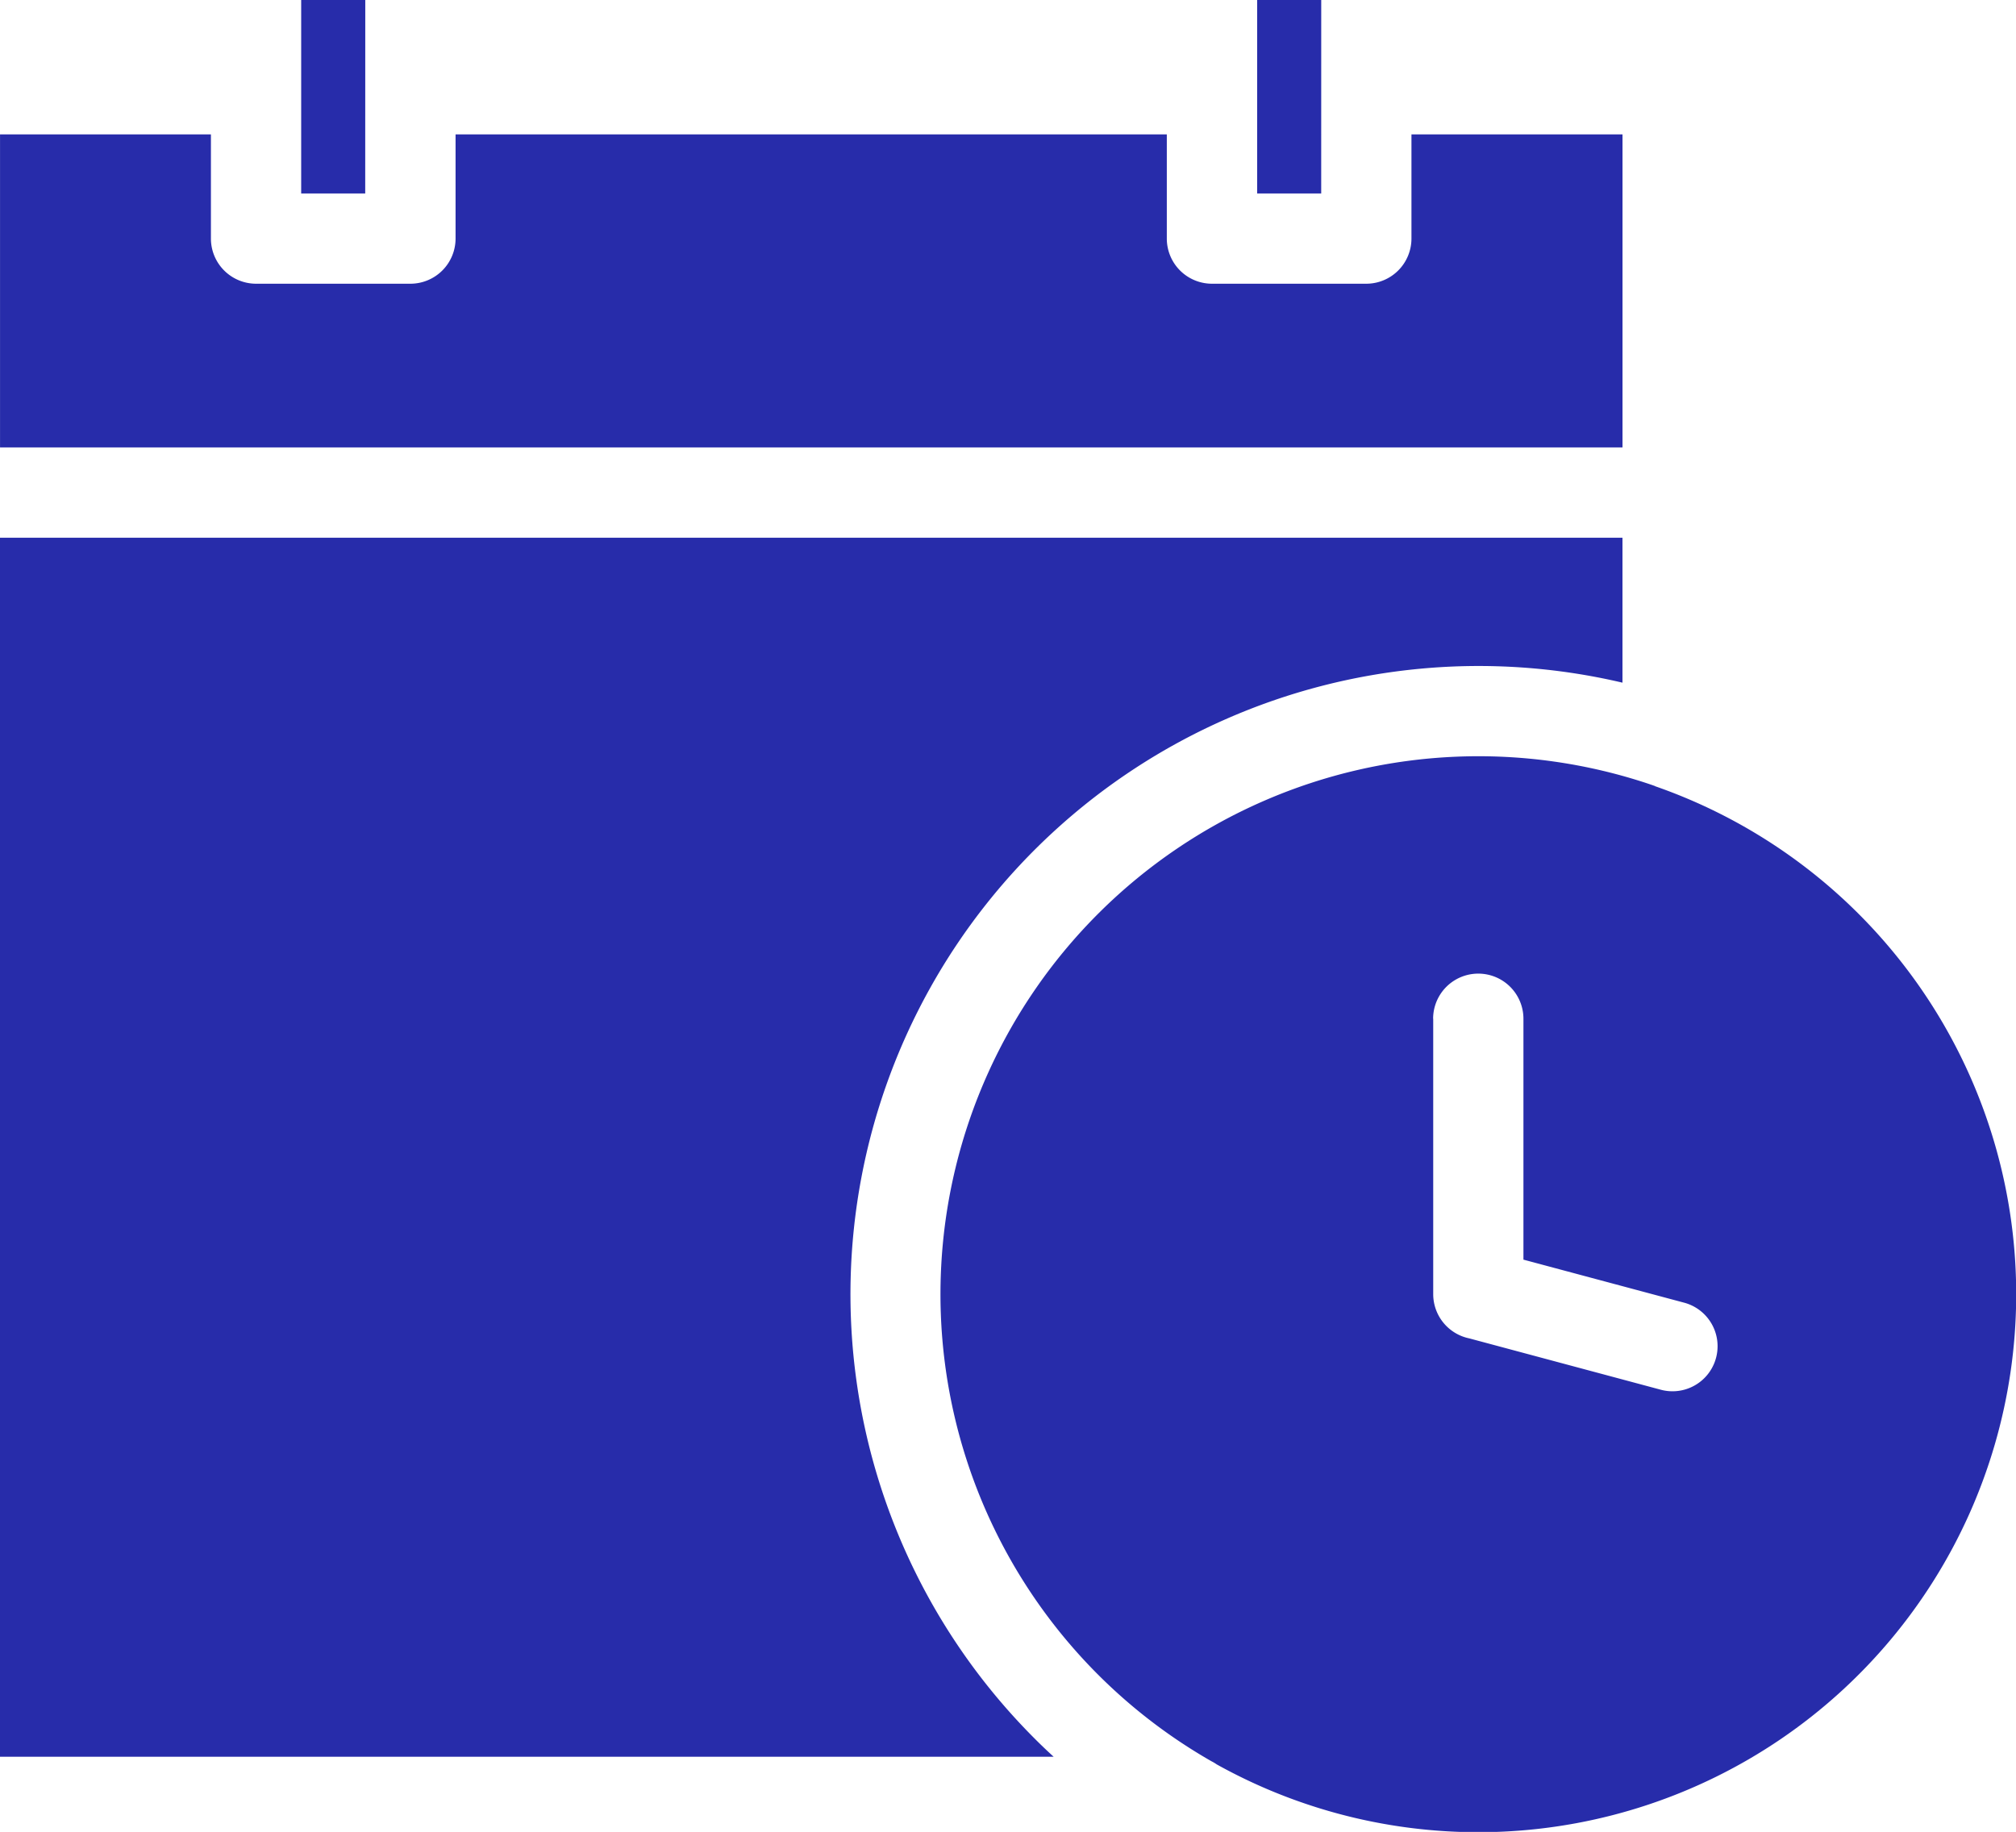
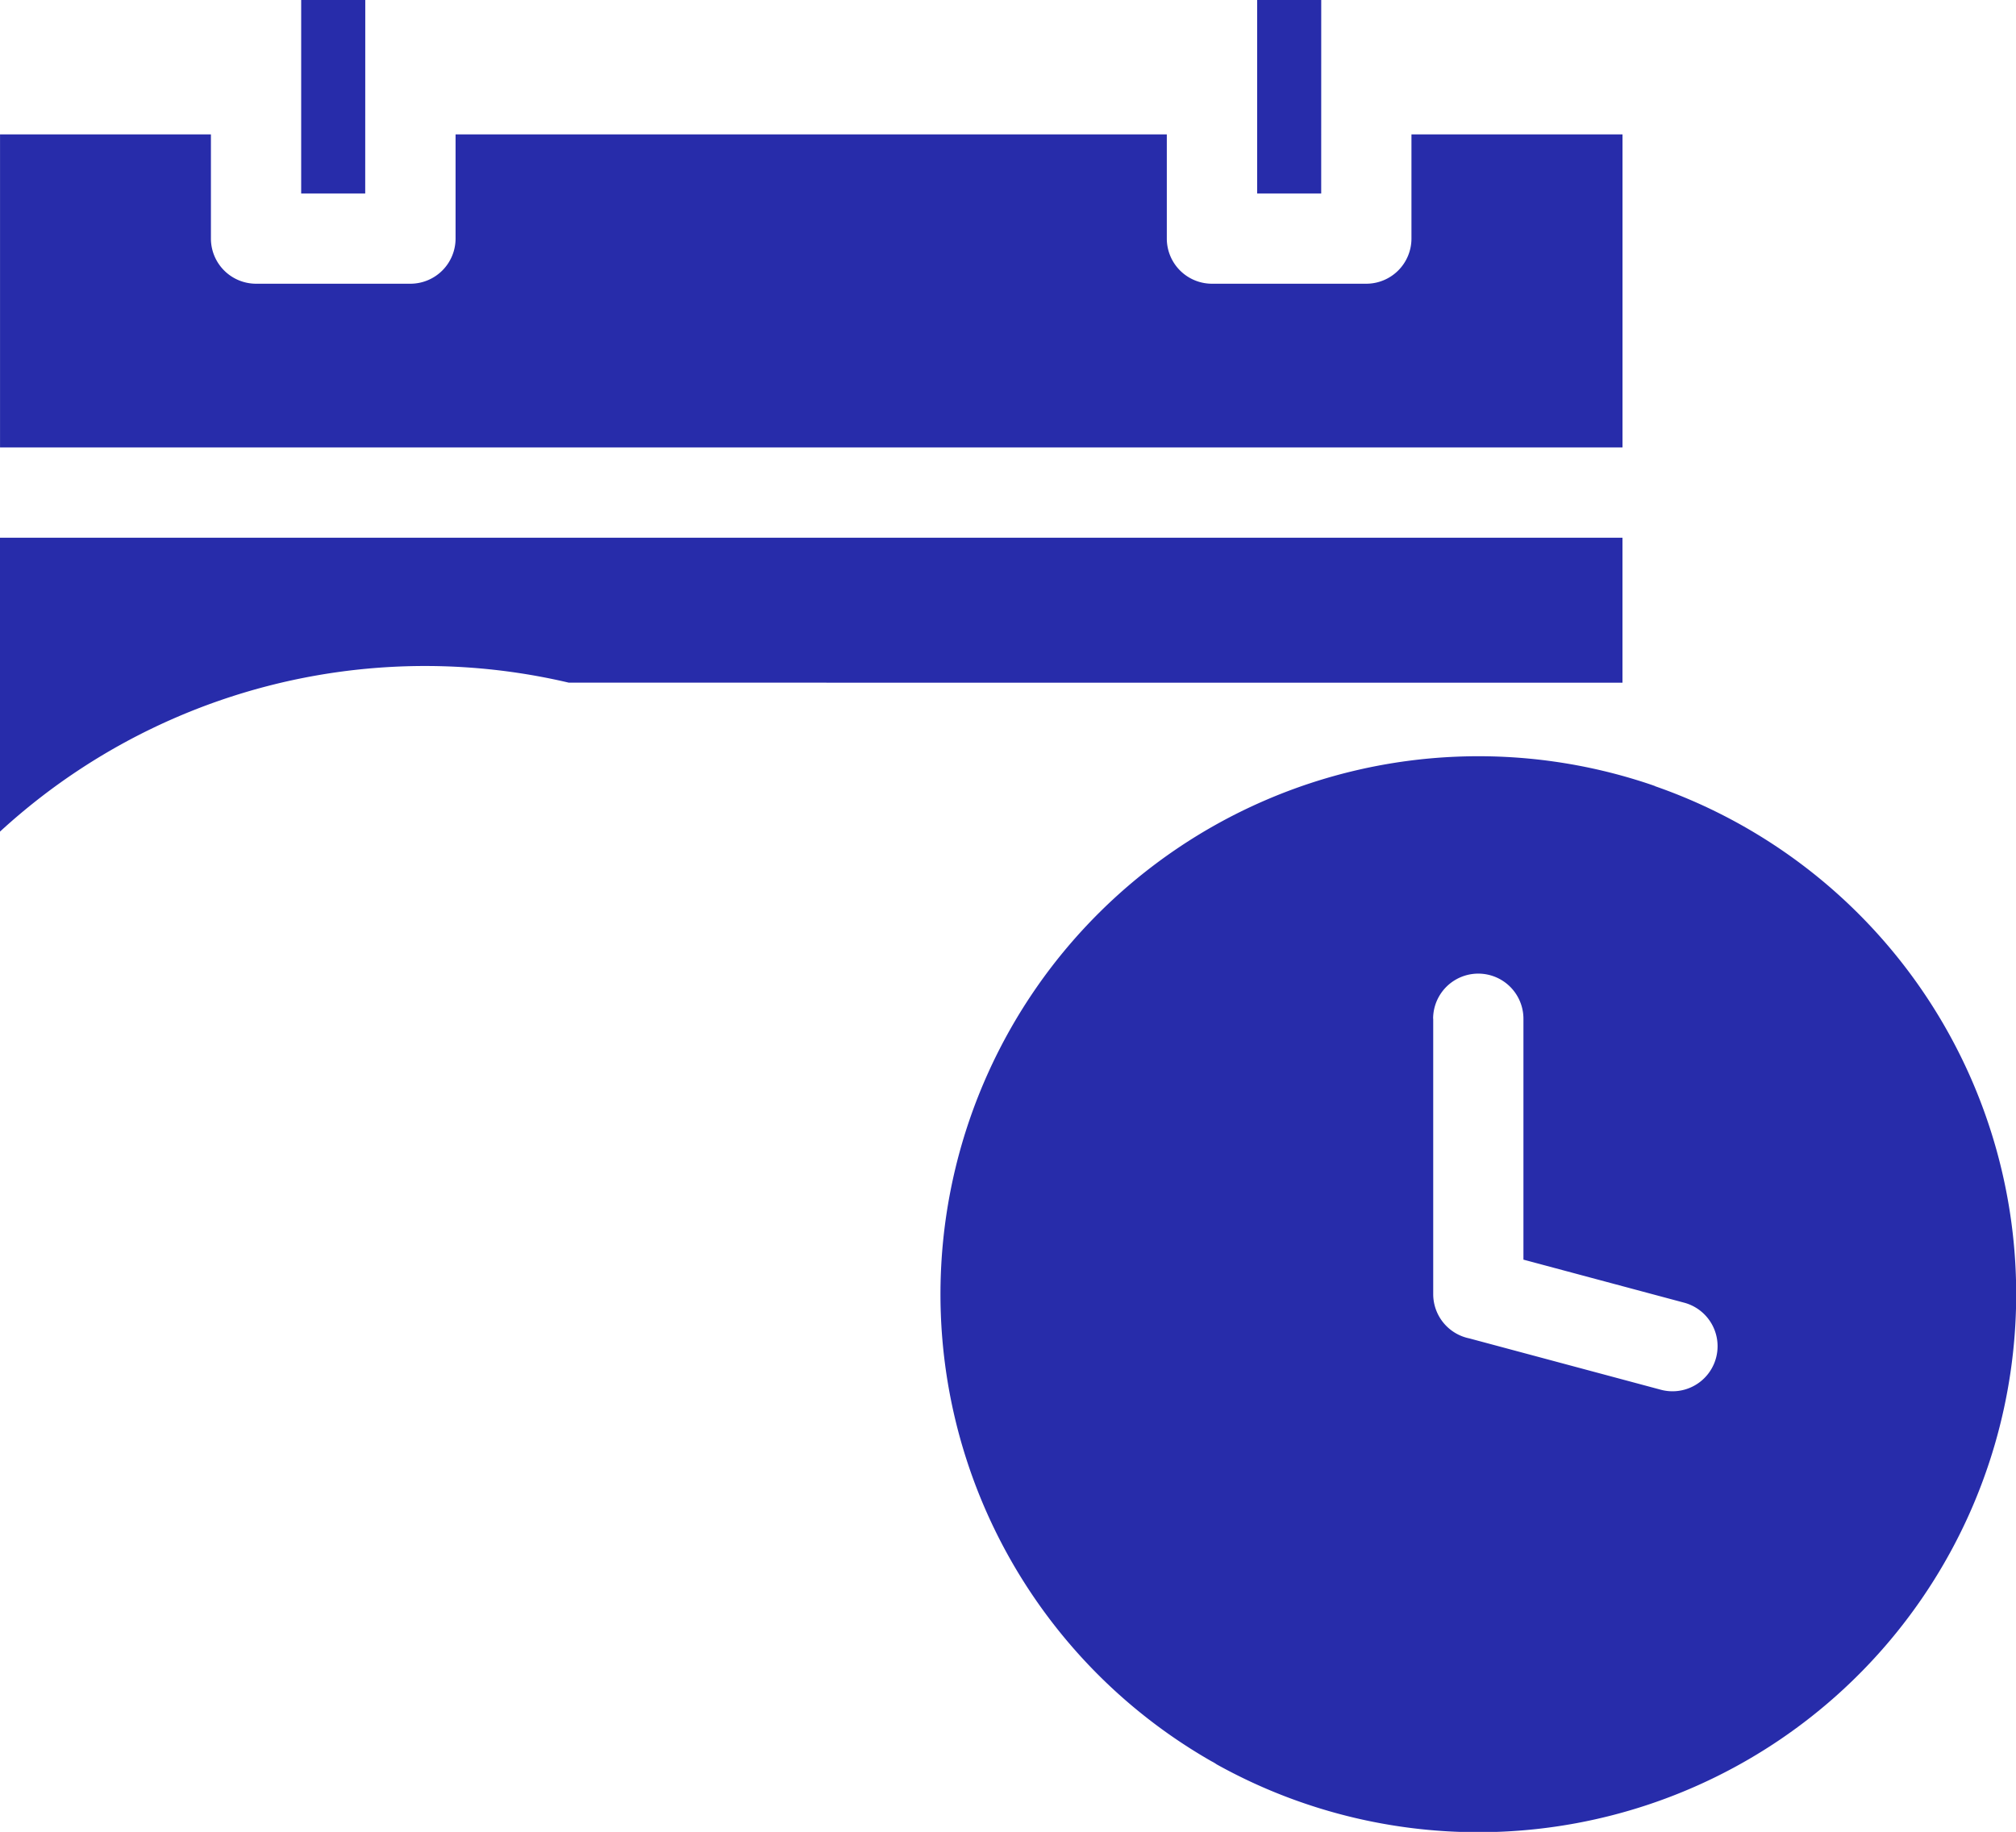
<svg xmlns="http://www.w3.org/2000/svg" width="63.37" height="57.588" viewBox="0 0 63.37 57.588">
-   <path id="noun-schedule-5403573-41636F" d="M108.981,144.857a1.419,1.419,0,1,1,2.839,0v7.572l5.052,1.353a1.416,1.416,0,0,1-.732,2.737l-6.024-1.615a1.42,1.42,0,0,1-1.132-1.39v-8.659Zm6.98-7.314-.134-.047a16.912,16.912,0,0,0-13.817,30.7,1.3,1.3,0,0,1,.168.1,16.911,16.911,0,1,0,13.779-30.75Zm-1.028-3.25v-4.558h-51v38.321h33.12c-.209-.191-.413-.385-.611-.585a19.748,19.748,0,0,1,18.49-33.18Zm-14.321-17.237H78.253v3.275a1.42,1.42,0,0,1-1.419,1.419H71.982a1.42,1.42,0,0,1-1.419-1.419v-3.275H63.934v9.84h51v-9.84H108.3v3.275a1.42,1.42,0,0,1-1.419,1.419h-4.852a1.42,1.42,0,0,1-1.419-1.419v-3.275Zm4.852-4.226H103.45v6.082h2.013Zm-30.049,0H73.4v6.082h2.013Z" transform="translate(-63.933 -112.831)" fill="#272caa" />
+   <path id="noun-schedule-5403573-41636F" d="M108.981,144.857a1.419,1.419,0,1,1,2.839,0v7.572l5.052,1.353a1.416,1.416,0,0,1-.732,2.737l-6.024-1.615a1.42,1.42,0,0,1-1.132-1.39v-8.659Zm6.98-7.314-.134-.047a16.912,16.912,0,0,0-13.817,30.7,1.3,1.3,0,0,1,.168.1,16.911,16.911,0,1,0,13.779-30.75Zm-1.028-3.25v-4.558h-51v38.321c-.209-.191-.413-.385-.611-.585a19.748,19.748,0,0,1,18.49-33.18Zm-14.321-17.237H78.253v3.275a1.42,1.42,0,0,1-1.419,1.419H71.982a1.42,1.42,0,0,1-1.419-1.419v-3.275H63.934v9.84h51v-9.84H108.3v3.275a1.42,1.42,0,0,1-1.419,1.419h-4.852a1.42,1.42,0,0,1-1.419-1.419v-3.275Zm4.852-4.226H103.45v6.082h2.013Zm-30.049,0H73.4v6.082h2.013Z" transform="translate(-63.933 -112.831)" fill="#272caa" />
</svg>